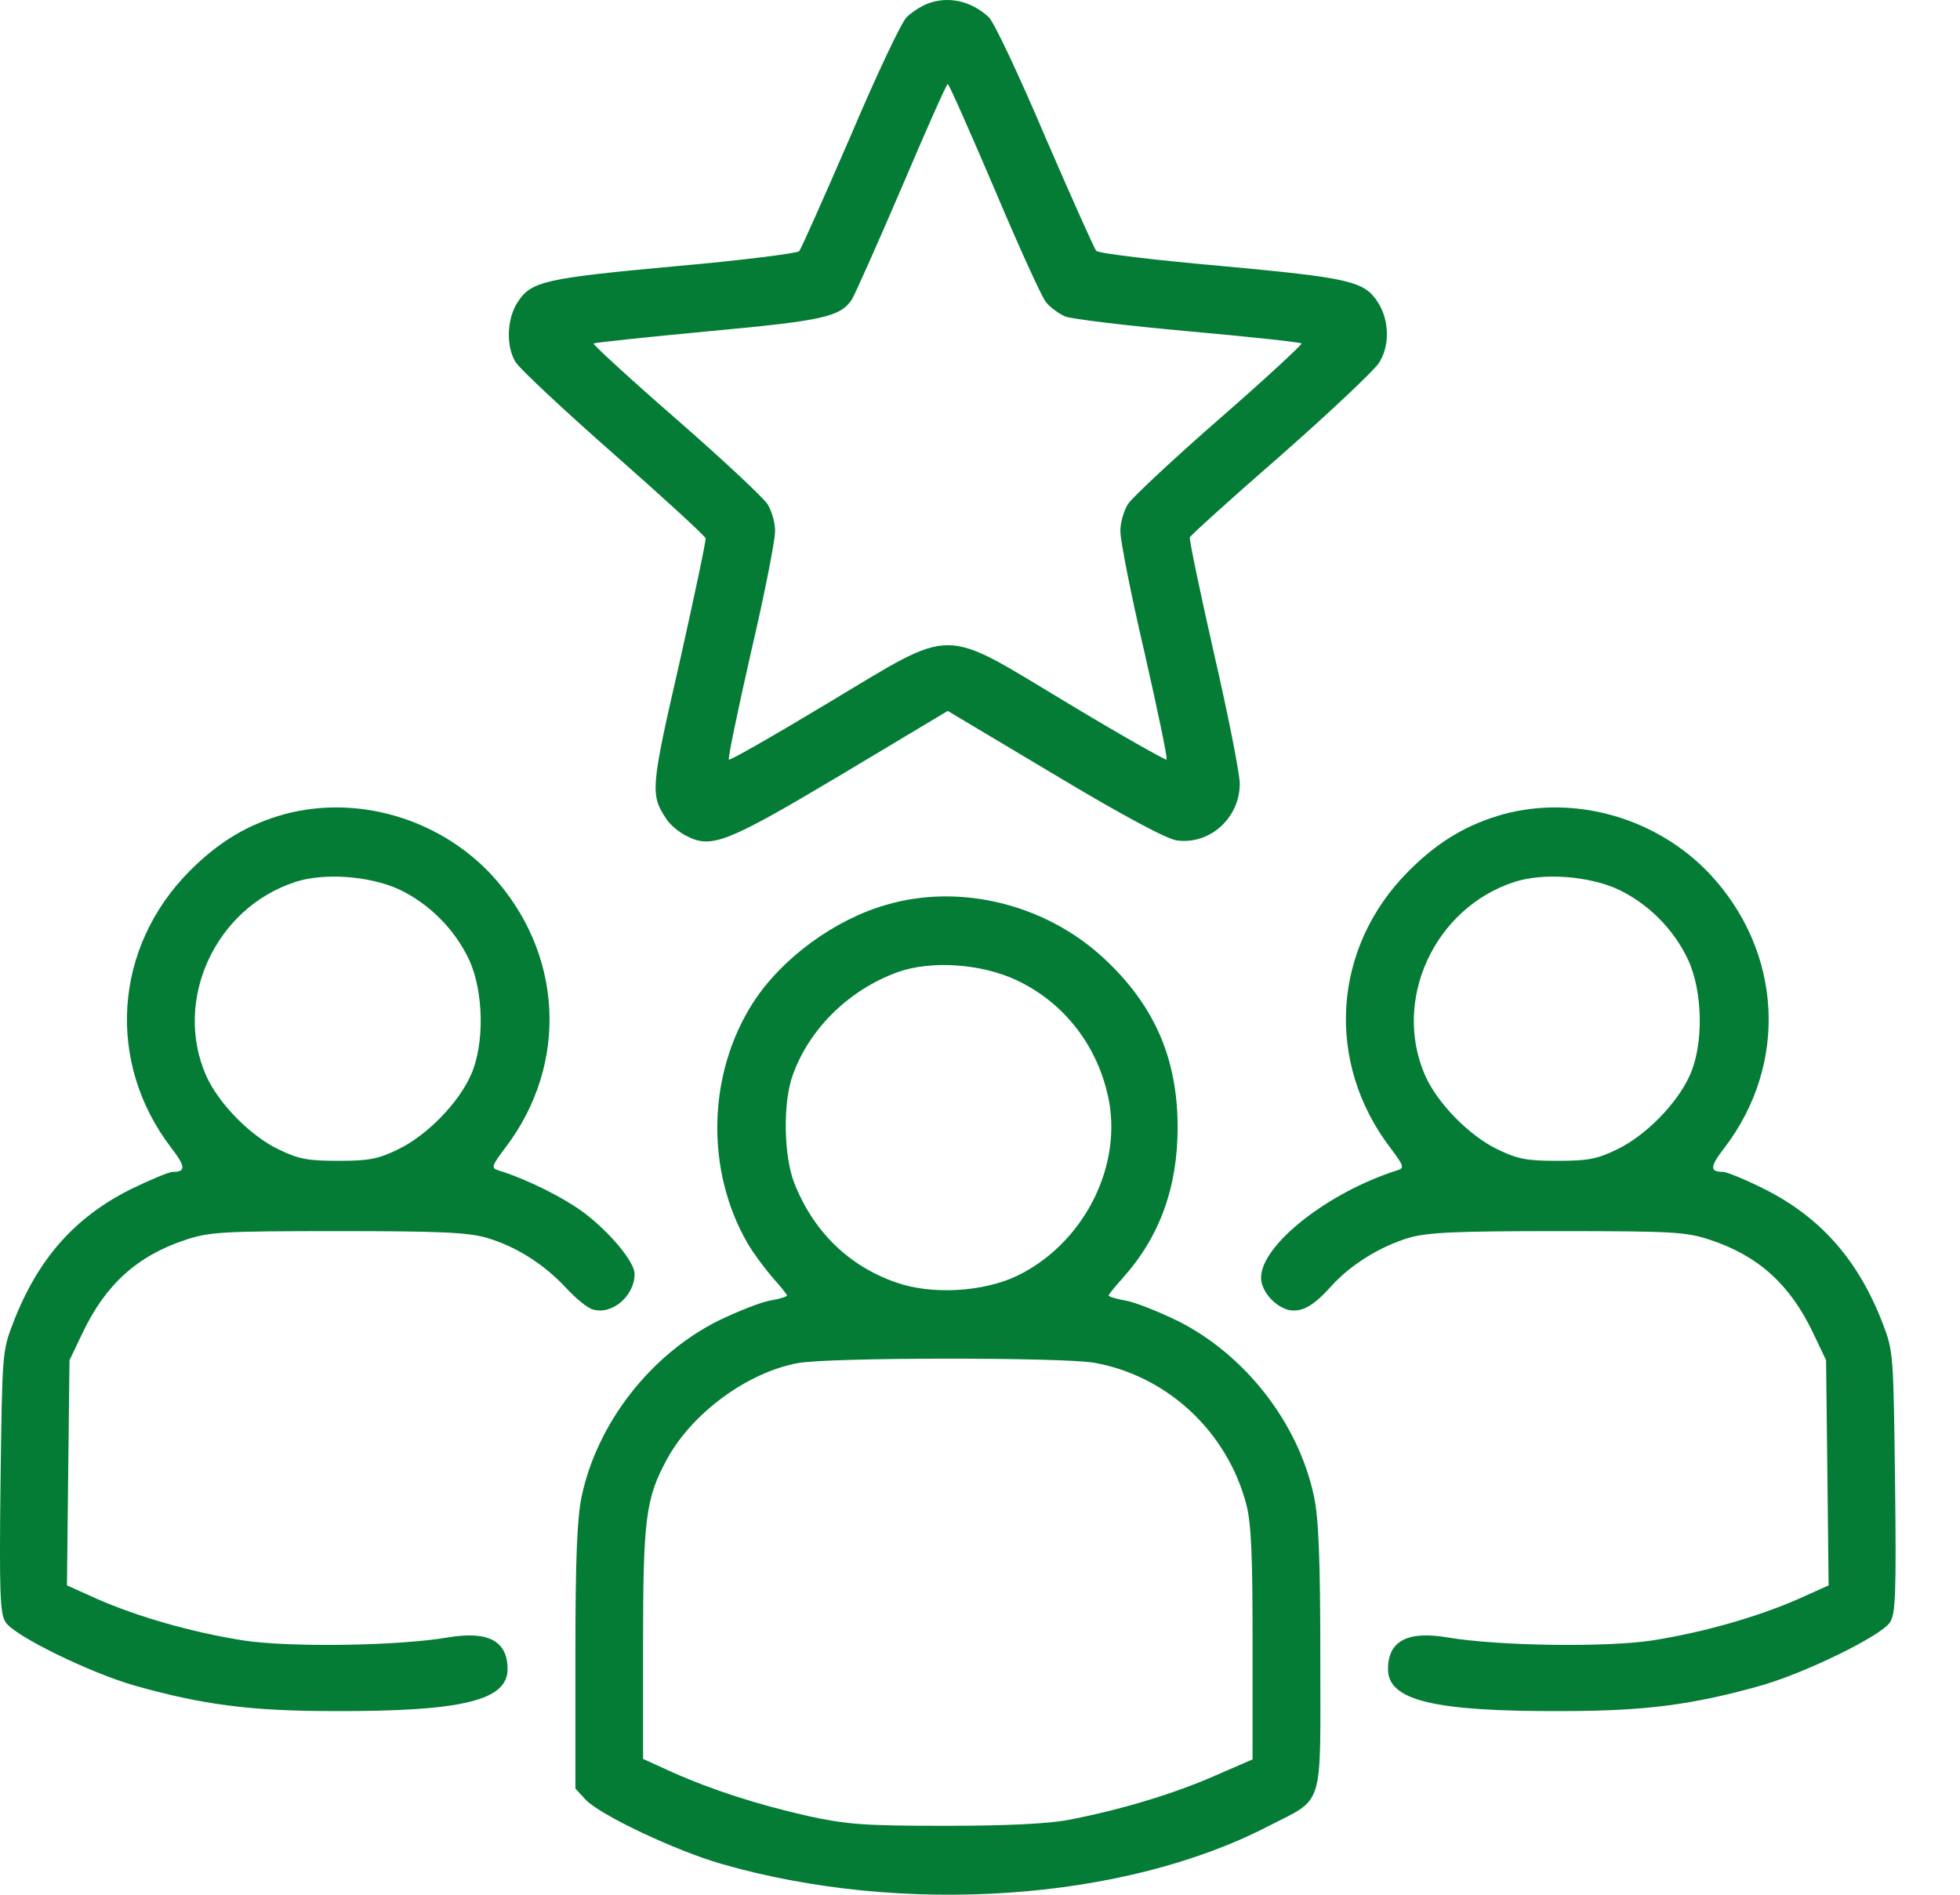
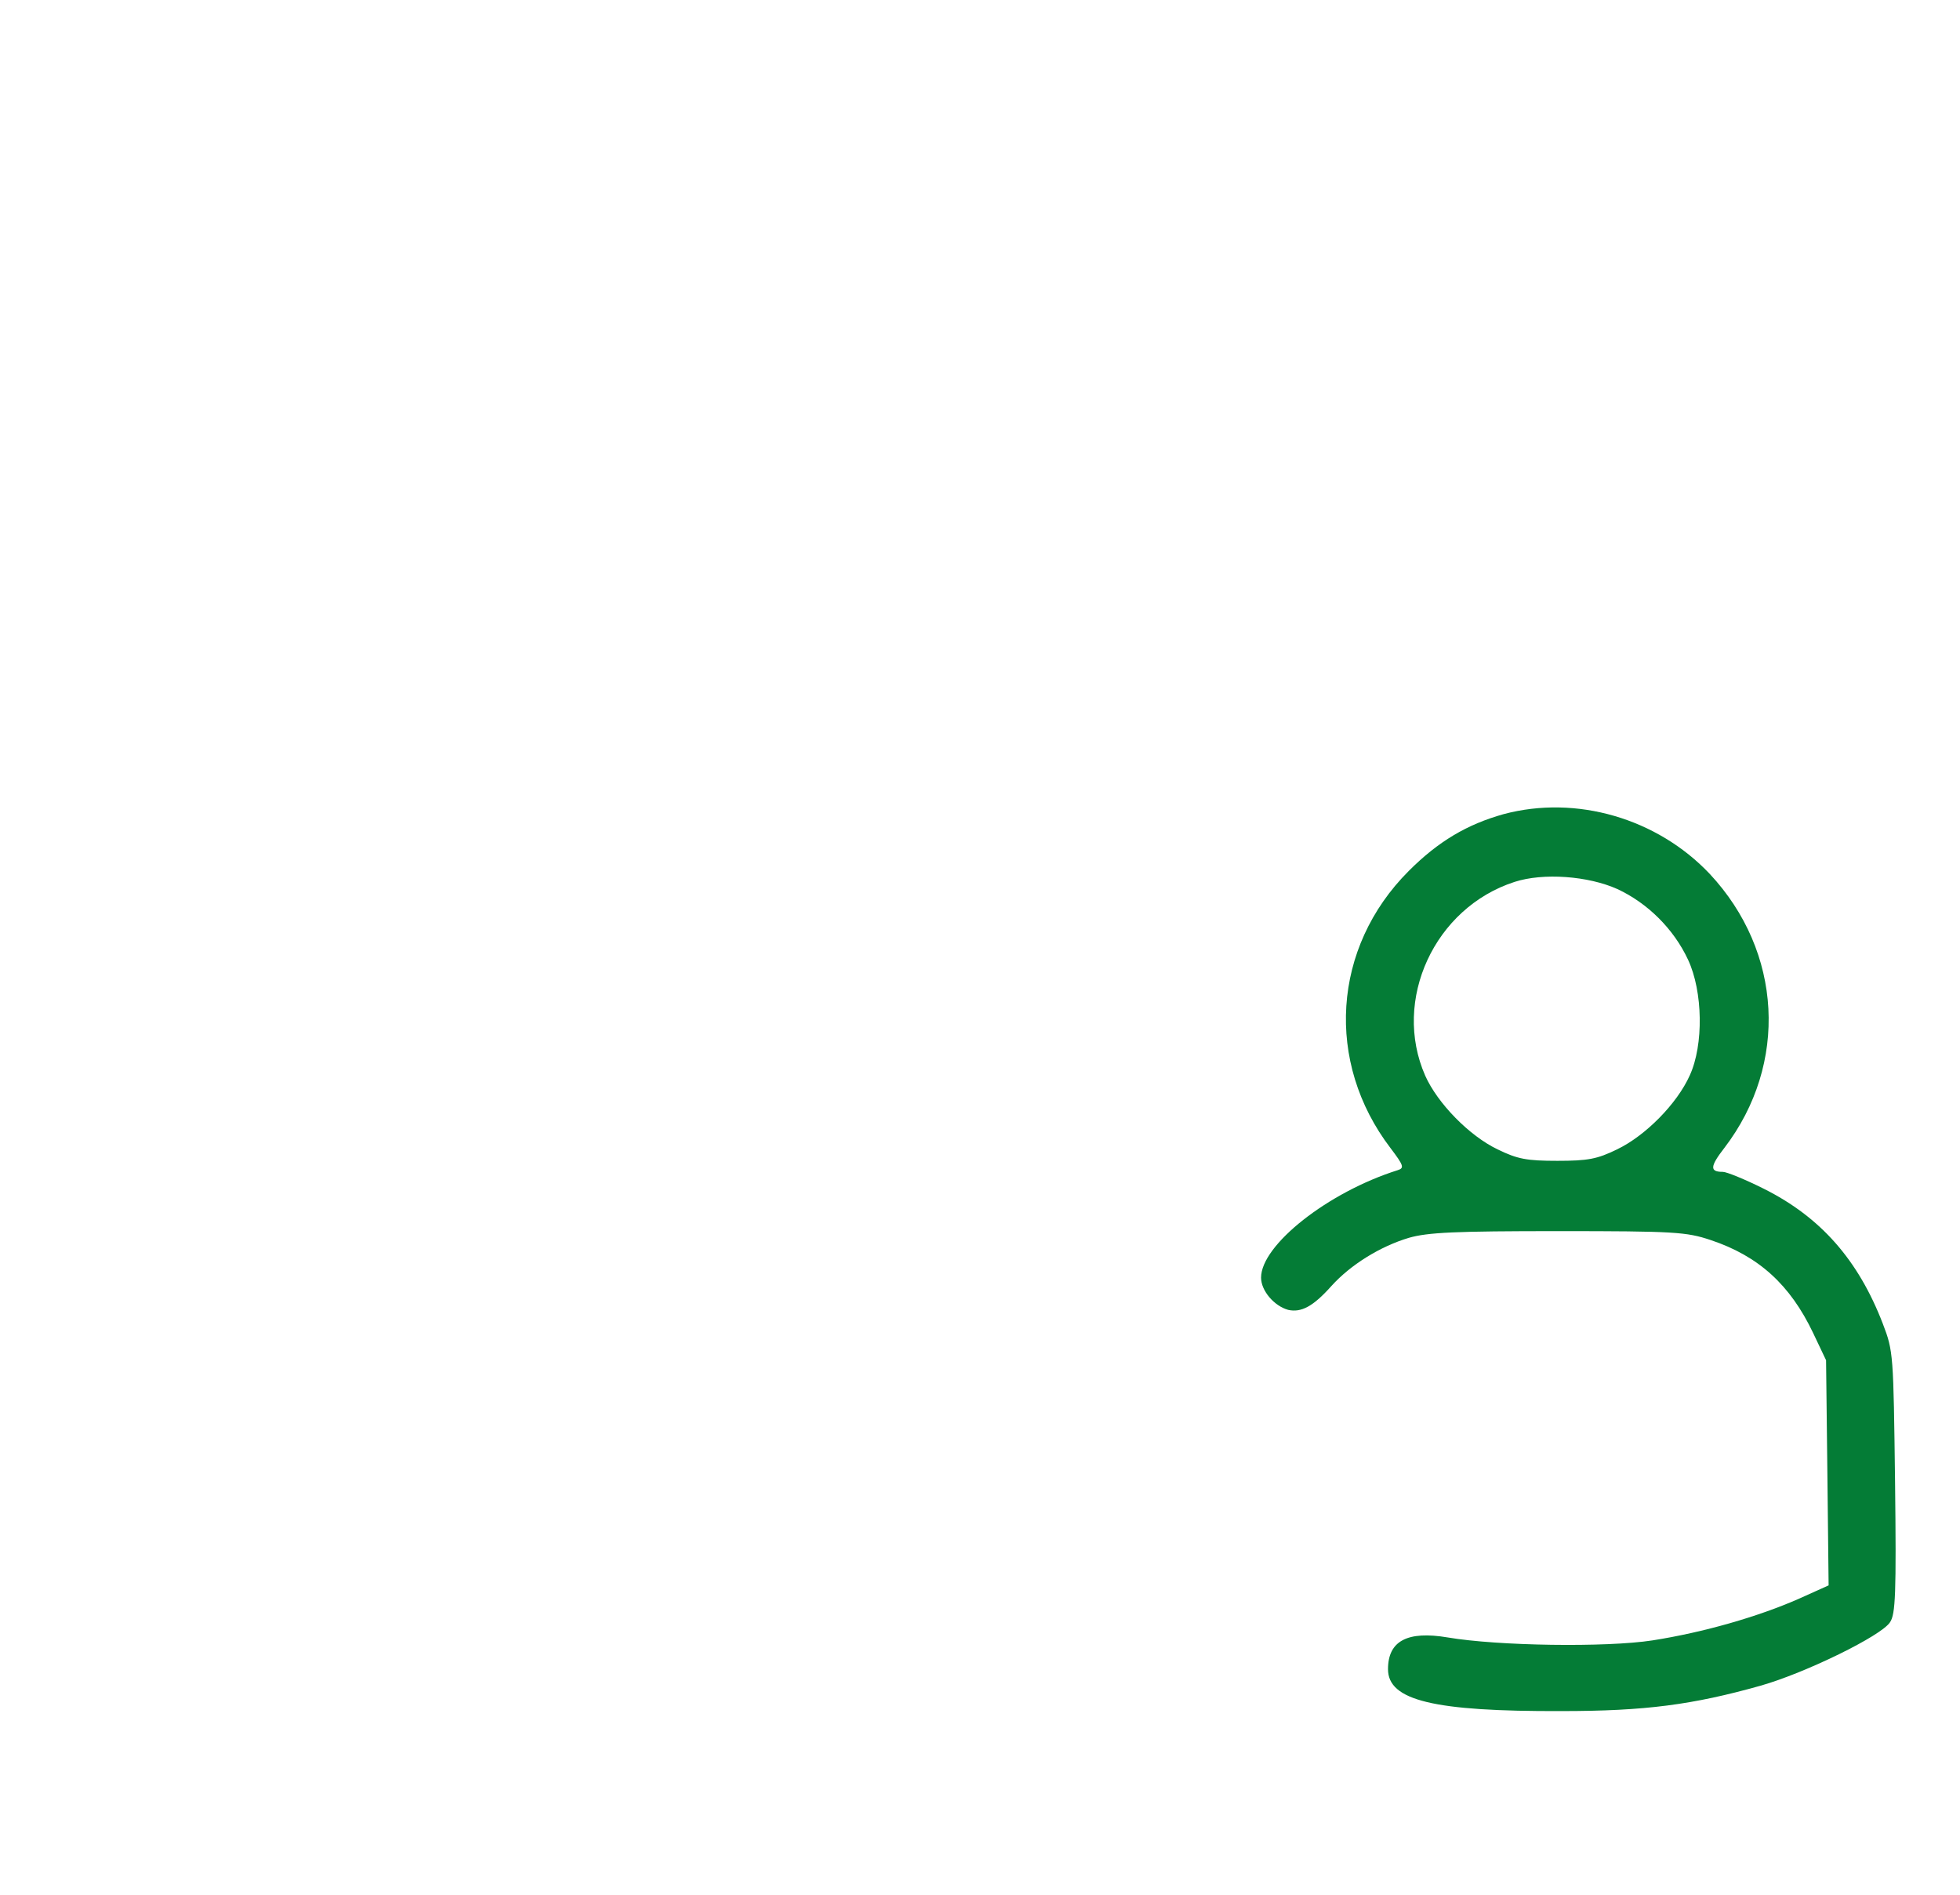
<svg xmlns="http://www.w3.org/2000/svg" width="30px" height="29px" viewBox="0 0 30 29" version="1.1">
  <title>star</title>
  <g id="Page-1" stroke="none" stroke-width="1" fill="none" fill-rule="evenodd">
    <g id="star" fill="#047C36" fill-rule="nonzero">
-       <path d="M14.182,0.062 C14.091,0.101 13.955,0.185 13.878,0.263 C13.8,0.334 13.411,1.157 13.016,2.09 C12.614,3.016 12.264,3.806 12.232,3.845 C12.193,3.878 11.332,3.988 10.301,4.078 C8.339,4.26 8.131,4.305 7.924,4.623 C7.755,4.882 7.743,5.303 7.892,5.543 C7.963,5.653 8.643,6.288 9.401,6.955 C10.159,7.622 10.787,8.199 10.8,8.238 C10.807,8.283 10.625,9.138 10.399,10.149 C9.958,12.066 9.952,12.163 10.198,12.533 C10.25,12.617 10.386,12.734 10.502,12.792 C10.891,12.993 11.111,12.908 12.873,11.859 L14.506,10.881 L16.145,11.859 C17.169,12.474 17.862,12.844 18.011,12.863 C18.516,12.934 18.976,12.52 18.976,11.995 C18.976,11.846 18.801,10.952 18.581,10 C18.367,9.054 18.199,8.251 18.212,8.225 C18.225,8.192 18.84,7.635 19.592,6.981 C20.337,6.326 21.017,5.685 21.101,5.562 C21.276,5.303 21.269,4.901 21.088,4.623 C20.881,4.305 20.667,4.253 18.704,4.072 C17.674,3.981 16.812,3.878 16.78,3.839 C16.748,3.806 16.398,3.016 15.996,2.09 C15.601,1.157 15.212,0.334 15.134,0.263 C14.862,0.01 14.506,-0.068 14.182,0.062 Z M15.219,2.886 C15.588,3.761 15.944,4.545 16.009,4.623 C16.067,4.7 16.203,4.798 16.301,4.843 C16.398,4.882 17.246,4.985 18.186,5.07 C19.125,5.154 19.909,5.238 19.922,5.257 C19.935,5.27 19.378,5.789 18.672,6.404 C17.965,7.02 17.337,7.609 17.266,7.713 C17.201,7.816 17.143,8.011 17.149,8.14 C17.149,8.27 17.311,9.106 17.518,9.987 C17.719,10.874 17.875,11.613 17.855,11.626 C17.842,11.639 17.162,11.256 16.346,10.764 C14.37,9.579 14.649,9.579 12.666,10.764 C11.85,11.256 11.17,11.645 11.157,11.626 C11.137,11.613 11.293,10.874 11.494,9.987 C11.701,9.106 11.863,8.27 11.863,8.14 C11.869,8.011 11.811,7.816 11.746,7.713 C11.675,7.609 11.047,7.02 10.34,6.404 C9.634,5.789 9.071,5.27 9.084,5.257 C9.097,5.245 9.893,5.16 10.846,5.07 C12.608,4.908 12.854,4.849 13.035,4.59 C13.081,4.519 13.424,3.748 13.8,2.873 C14.169,2.005 14.487,1.286 14.506,1.286 C14.525,1.286 14.843,2.005 15.219,2.886 Z" id="Shape" />
-       <path d="M4.355,12.461 C3.798,12.617 3.357,12.876 2.904,13.33 C1.738,14.502 1.621,16.258 2.619,17.566 C2.845,17.858 2.845,17.936 2.645,17.936 C2.586,17.936 2.295,18.059 2.003,18.201 C1.135,18.635 0.572,19.277 0.196,20.261 C0.034,20.683 0.034,20.728 0.008,22.684 C-0.012,24.395 0.001,24.706 0.086,24.829 C0.215,25.036 1.381,25.606 2.068,25.801 C3.105,26.092 3.83,26.189 5.113,26.189 C7.069,26.196 7.769,26.027 7.769,25.548 C7.769,25.114 7.471,24.958 6.856,25.062 C6.091,25.192 4.433,25.217 3.72,25.107 C2.936,24.984 2.107,24.745 1.485,24.472 L1.025,24.265 L1.044,22.542 L1.064,20.819 L1.265,20.398 C1.615,19.665 2.094,19.225 2.833,18.979 C3.202,18.856 3.383,18.843 5.165,18.843 C6.739,18.843 7.16,18.862 7.452,18.946 C7.892,19.076 8.32,19.342 8.663,19.711 C8.812,19.873 8.994,20.022 9.071,20.041 C9.363,20.132 9.713,19.84 9.713,19.497 C9.713,19.316 9.343,18.869 8.942,18.564 C8.618,18.324 8.074,18.052 7.62,17.91 C7.516,17.877 7.529,17.839 7.73,17.573 C8.715,16.284 8.624,14.573 7.51,13.375 C6.707,12.526 5.469,12.163 4.355,12.461 Z M6.098,13.608 C6.558,13.822 6.959,14.217 7.18,14.69 C7.406,15.176 7.419,15.992 7.205,16.459 C7.011,16.893 6.525,17.385 6.091,17.592 C5.787,17.741 5.644,17.767 5.178,17.767 C4.711,17.767 4.569,17.741 4.264,17.592 C3.83,17.385 3.344,16.886 3.156,16.465 C2.645,15.305 3.299,13.893 4.523,13.498 C4.964,13.355 5.651,13.407 6.098,13.608 Z" id="Shape" />
      <path d="M23.014,12.461 C22.457,12.617 22.016,12.876 21.563,13.33 C20.39,14.502 20.28,16.258 21.284,17.573 C21.485,17.839 21.498,17.877 21.394,17.91 C20.325,18.247 19.302,19.056 19.302,19.555 C19.302,19.756 19.503,19.989 19.716,20.048 C19.917,20.093 20.099,19.996 20.377,19.685 C20.675,19.354 21.129,19.076 21.563,18.946 C21.854,18.862 22.275,18.843 23.85,18.843 C25.631,18.843 25.813,18.856 26.182,18.979 C26.92,19.225 27.4,19.665 27.75,20.398 L27.95,20.819 L27.97,22.542 L27.989,24.265 L27.529,24.472 C26.907,24.745 26.078,24.984 25.294,25.107 C24.582,25.217 22.923,25.192 22.159,25.062 C21.543,24.958 21.245,25.114 21.245,25.548 C21.245,26.027 21.945,26.196 23.901,26.189 C25.184,26.189 25.91,26.092 26.946,25.801 C27.633,25.606 28.799,25.036 28.929,24.829 C29.013,24.706 29.026,24.395 29.006,22.684 C28.981,20.728 28.981,20.683 28.819,20.261 C28.443,19.283 27.866,18.629 26.998,18.195 C26.713,18.052 26.428,17.936 26.37,17.936 C26.169,17.936 26.169,17.858 26.396,17.566 C27.374,16.284 27.283,14.567 26.169,13.375 C25.366,12.526 24.128,12.163 23.014,12.461 Z M24.757,13.608 C25.217,13.822 25.618,14.217 25.838,14.69 C26.065,15.176 26.078,15.992 25.864,16.459 C25.67,16.893 25.184,17.385 24.75,17.592 C24.446,17.741 24.303,17.767 23.837,17.767 C23.37,17.767 23.228,17.741 22.923,17.592 C22.489,17.385 22.003,16.886 21.815,16.465 C21.304,15.305 21.958,13.893 23.182,13.498 C23.623,13.355 24.31,13.407 24.757,13.608 Z" id="Shape" />
-       <path d="M13.568,13.848 C12.771,14.075 11.962,14.671 11.528,15.344 C10.828,16.433 10.795,17.91 11.443,19.031 C11.534,19.186 11.709,19.419 11.826,19.555 C11.949,19.691 12.046,19.814 12.046,19.827 C12.046,19.847 11.936,19.879 11.793,19.905 C11.657,19.925 11.301,20.067 11.003,20.21 C9.96,20.728 9.144,21.777 8.904,22.898 C8.833,23.235 8.807,23.844 8.807,25.36 L8.807,27.375 L8.962,27.543 C9.176,27.776 10.342,28.327 11.042,28.528 C13.814,29.325 17.183,29.098 19.399,27.958 C20.28,27.504 20.209,27.731 20.209,25.373 C20.209,23.851 20.183,23.235 20.111,22.898 C19.872,21.777 19.056,20.728 18.012,20.21 C17.714,20.067 17.358,19.925 17.222,19.905 C17.08,19.879 16.969,19.847 16.969,19.827 C16.969,19.814 17.067,19.691 17.19,19.555 C17.747,18.933 18.025,18.175 18.025,17.256 C18.025,16.2 17.669,15.383 16.892,14.664 C16.004,13.841 14.702,13.517 13.568,13.848 Z M15.557,15.001 C16.302,15.351 16.82,16.031 16.976,16.86 C17.164,17.903 16.561,19.05 15.564,19.529 C15.045,19.776 14.255,19.821 13.711,19.627 C12.985,19.374 12.447,18.843 12.156,18.104 C11.994,17.683 11.981,16.867 12.137,16.446 C12.396,15.733 13.005,15.144 13.743,14.878 C14.255,14.697 15.013,14.748 15.557,15.001 Z M16.749,20.858 C17.87,21.058 18.783,21.914 19.075,23.021 C19.153,23.319 19.172,23.792 19.172,25.166 L19.172,26.928 L18.576,27.187 C17.954,27.459 17.138,27.705 16.354,27.854 C16.056,27.913 15.408,27.945 14.475,27.945 C13.218,27.945 12.972,27.925 12.37,27.796 C11.579,27.615 10.912,27.401 10.284,27.122 L9.843,26.921 L9.843,25.166 C9.843,23.248 9.882,22.931 10.212,22.328 C10.595,21.628 11.437,21.007 12.208,20.864 C12.668,20.773 16.276,20.773 16.749,20.858 Z" id="Shape" />
    </g>
  </g>
</svg>